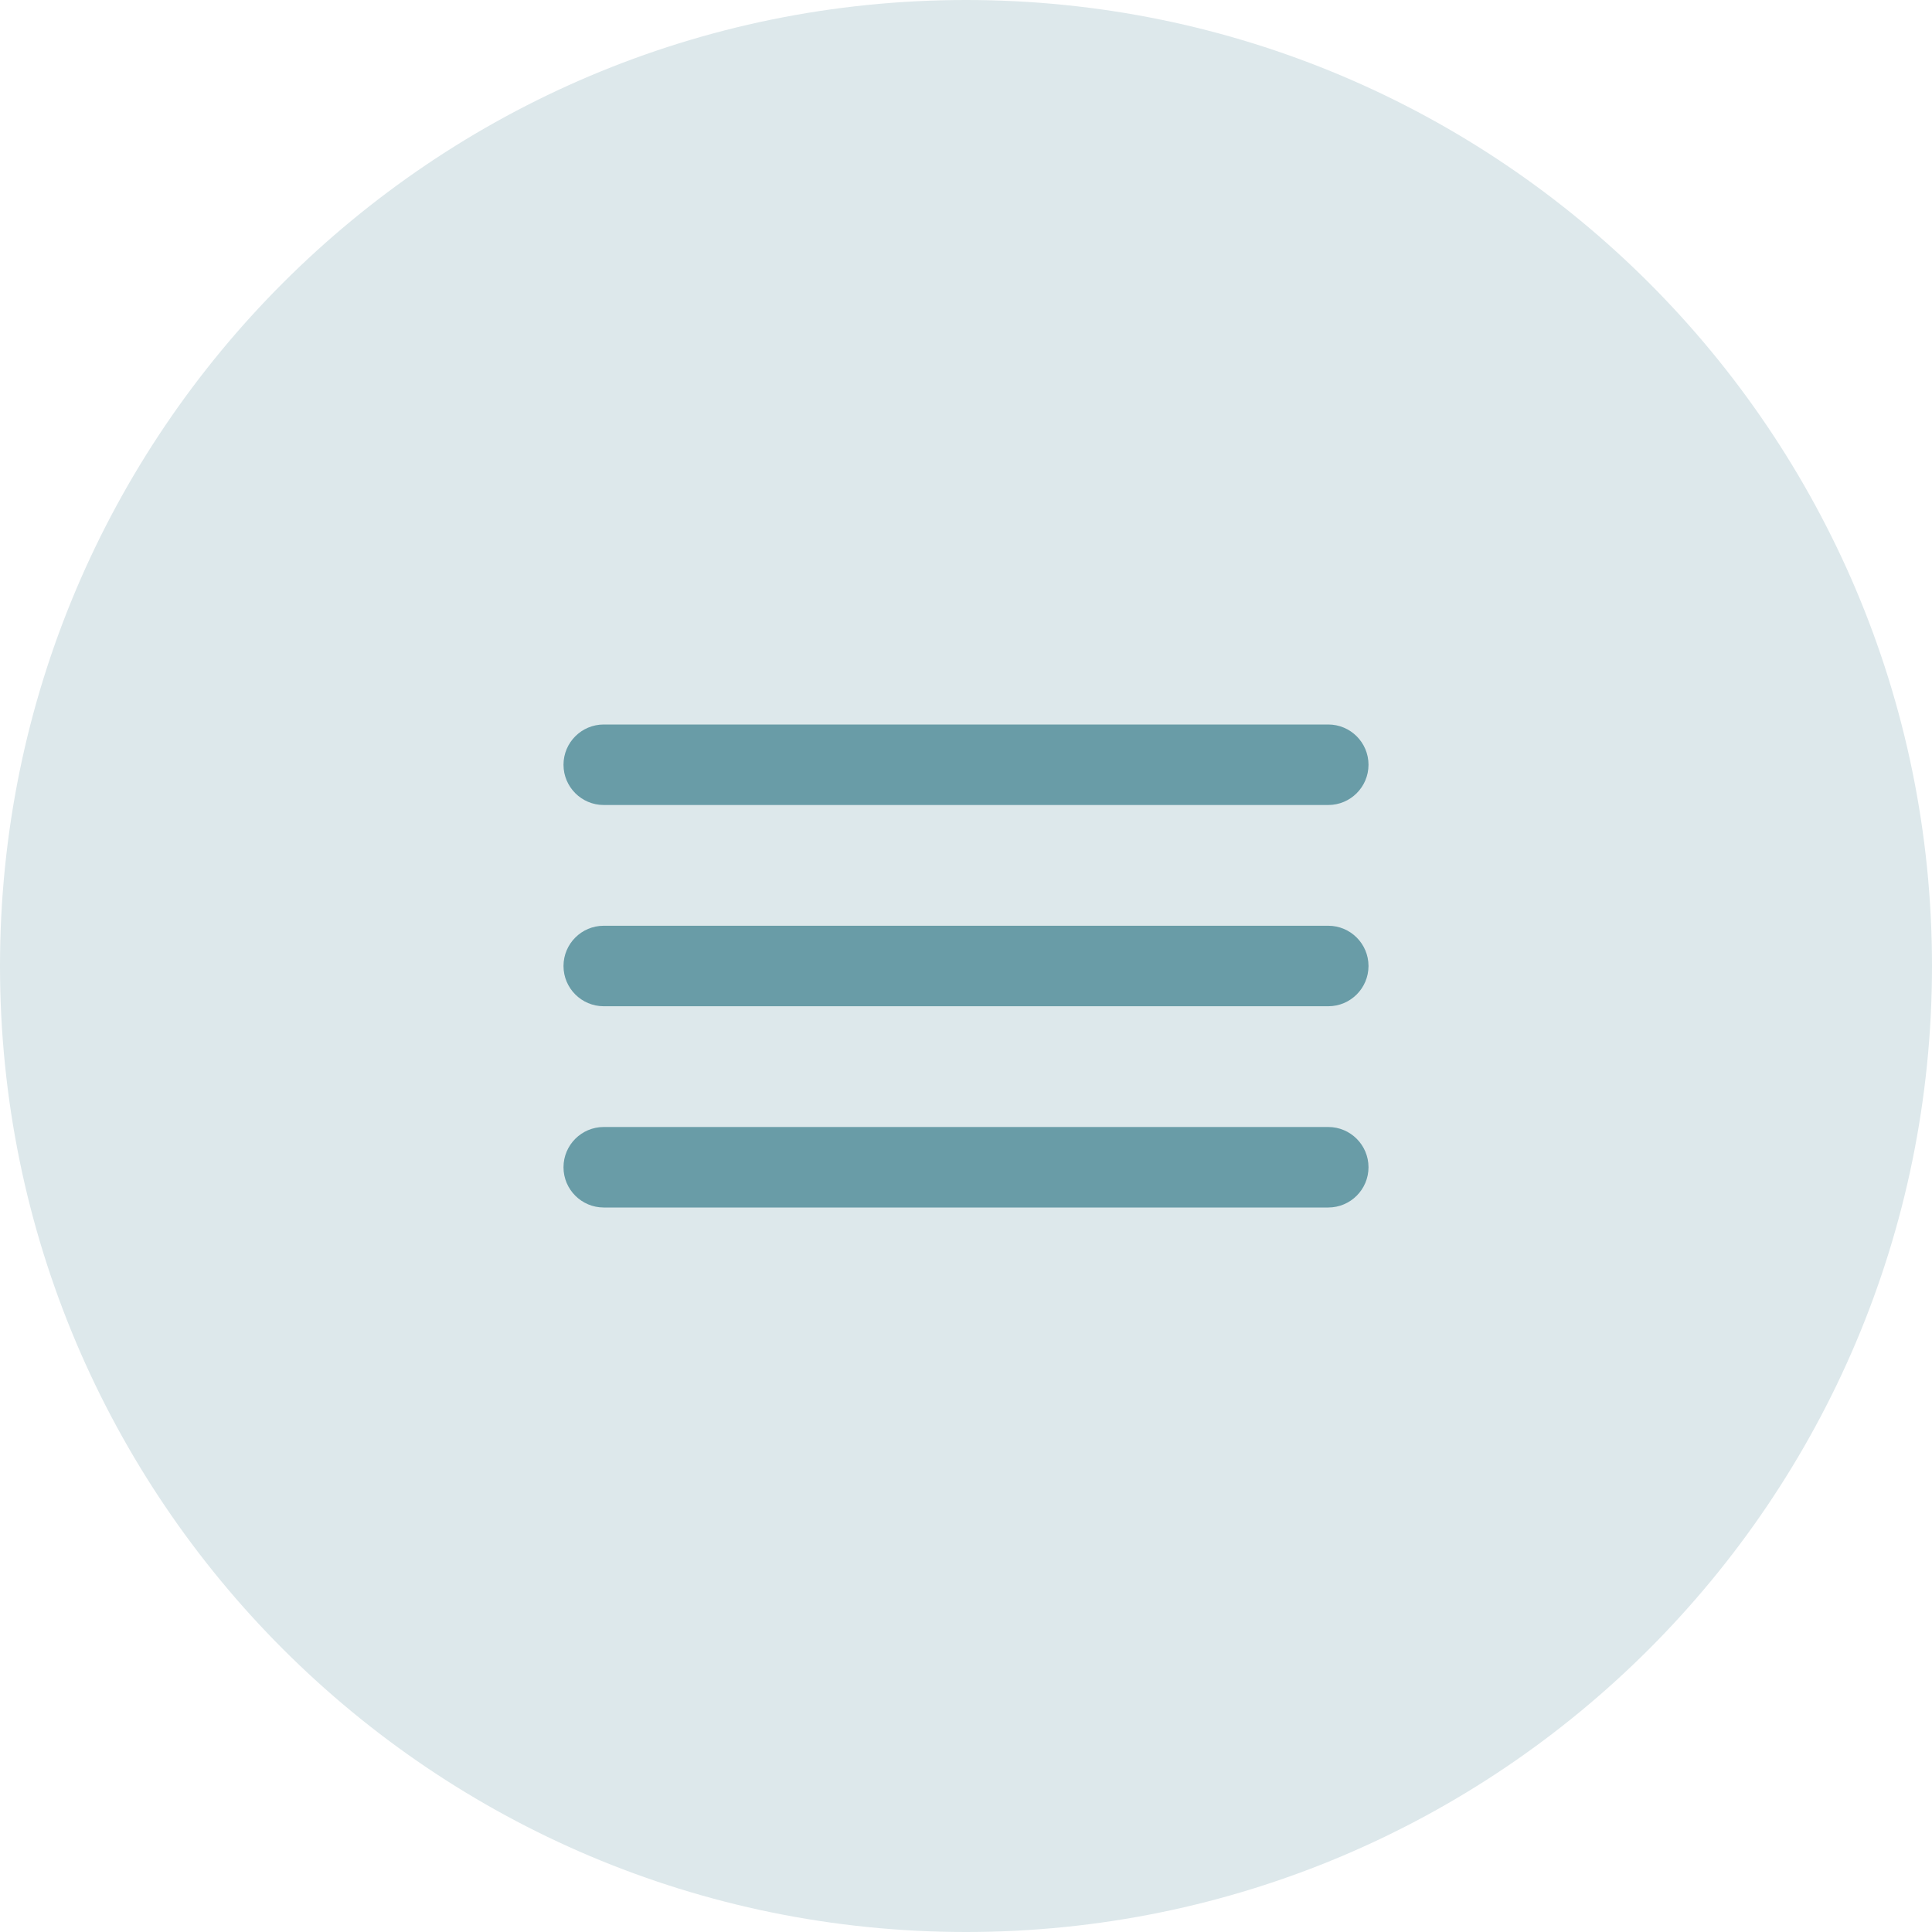
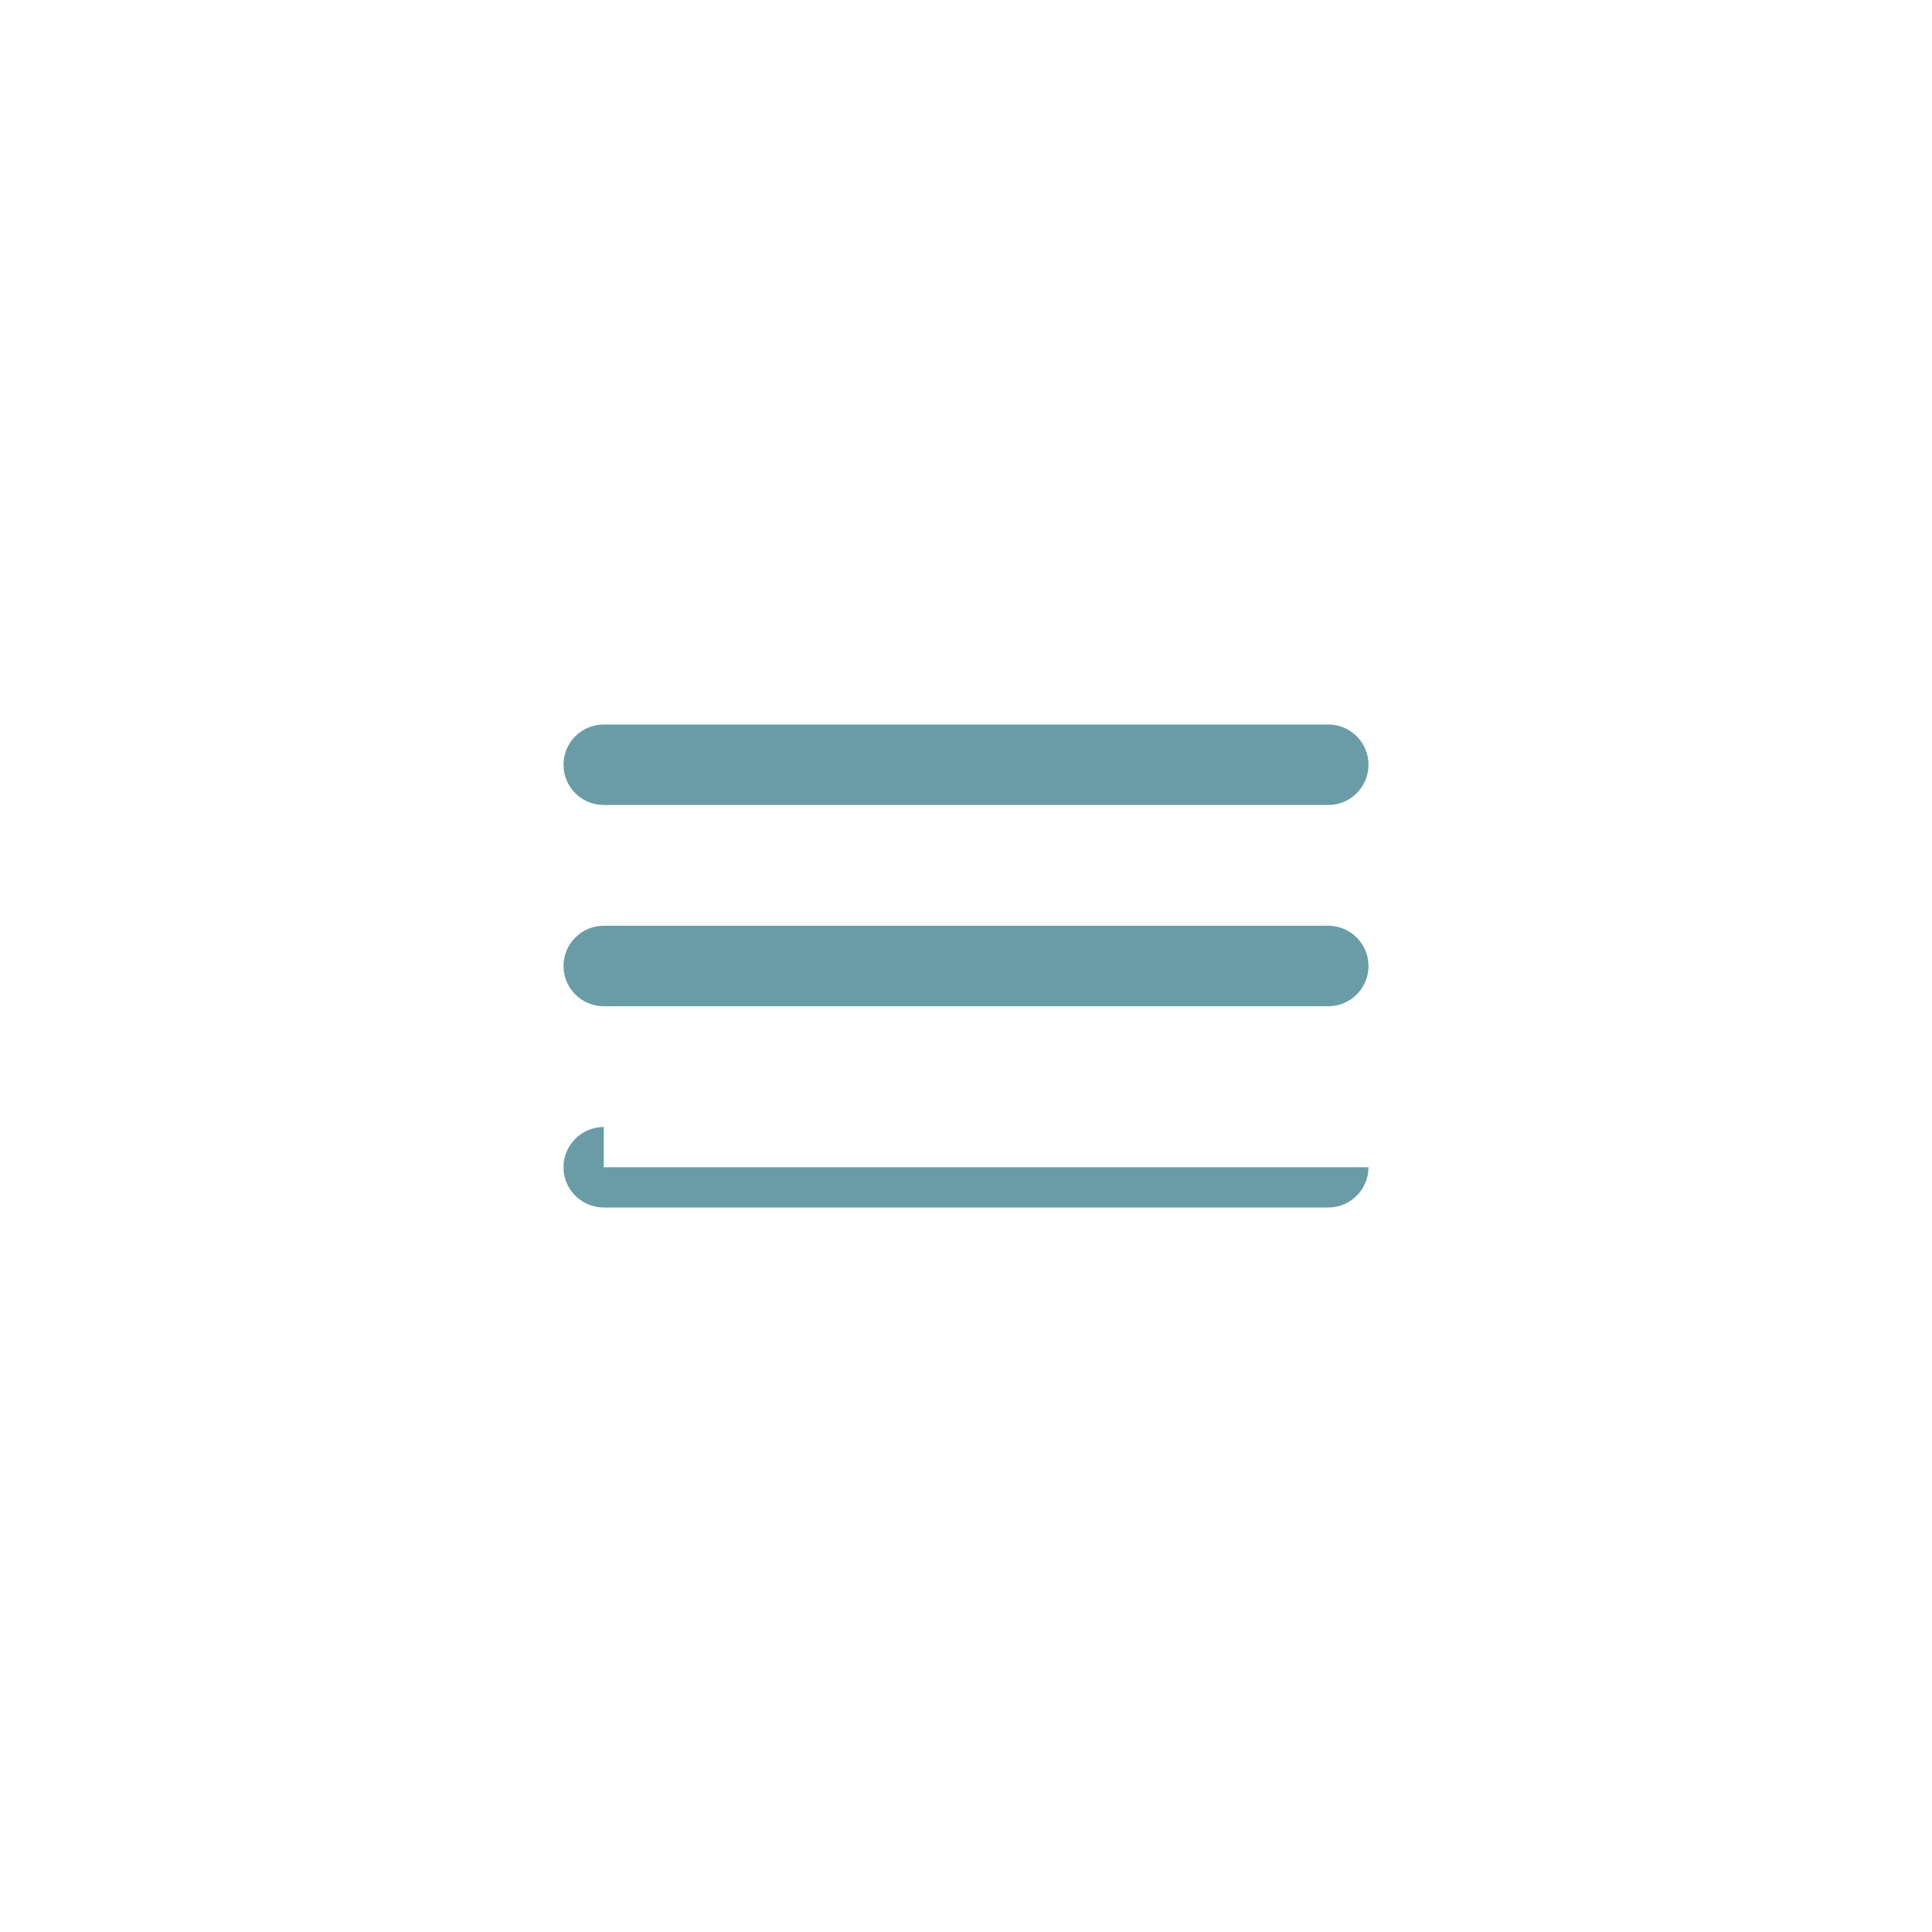
<svg xmlns="http://www.w3.org/2000/svg" width="48" height="48" viewBox="0 0 48 48" fill="none">
-   <path d="M48 24C48 37.255 37.255 48 24 48C10.745 48 0 37.255 0 24C0 10.745 10.745 0 24 0C37.255 0 48 10.745 48 24Z" fill="#DDE8EB" />
-   <path fill-rule="evenodd" clip-rule="evenodd" d="M14 19C14 18.448 14.448 18 15 18H33C33.552 18 34 18.448 34 19C34 19.552 33.552 20 33 20H15C14.448 20 14 19.552 14 19ZM14 24C14 23.448 14.448 23 15 23H33C33.552 23 34 23.448 34 24C34 24.552 33.552 25 33 25H15C14.448 25 14 24.552 14 24ZM15 28C14.448 28 14 28.448 14 29C14 29.552 14.448 30 15 30H33C33.552 30 34 29.552 34 29C34 28.448 33.552 28 33 28H15Z" fill="#699CA7" />
+   <path fill-rule="evenodd" clip-rule="evenodd" d="M14 19C14 18.448 14.448 18 15 18H33C33.552 18 34 18.448 34 19C34 19.552 33.552 20 33 20H15C14.448 20 14 19.552 14 19ZM14 24C14 23.448 14.448 23 15 23H33C33.552 23 34 23.448 34 24C34 24.552 33.552 25 33 25H15C14.448 25 14 24.552 14 24ZM15 28C14.448 28 14 28.448 14 29C14 29.552 14.448 30 15 30H33C33.552 30 34 29.552 34 29H15Z" fill="#699CA7" />
</svg>